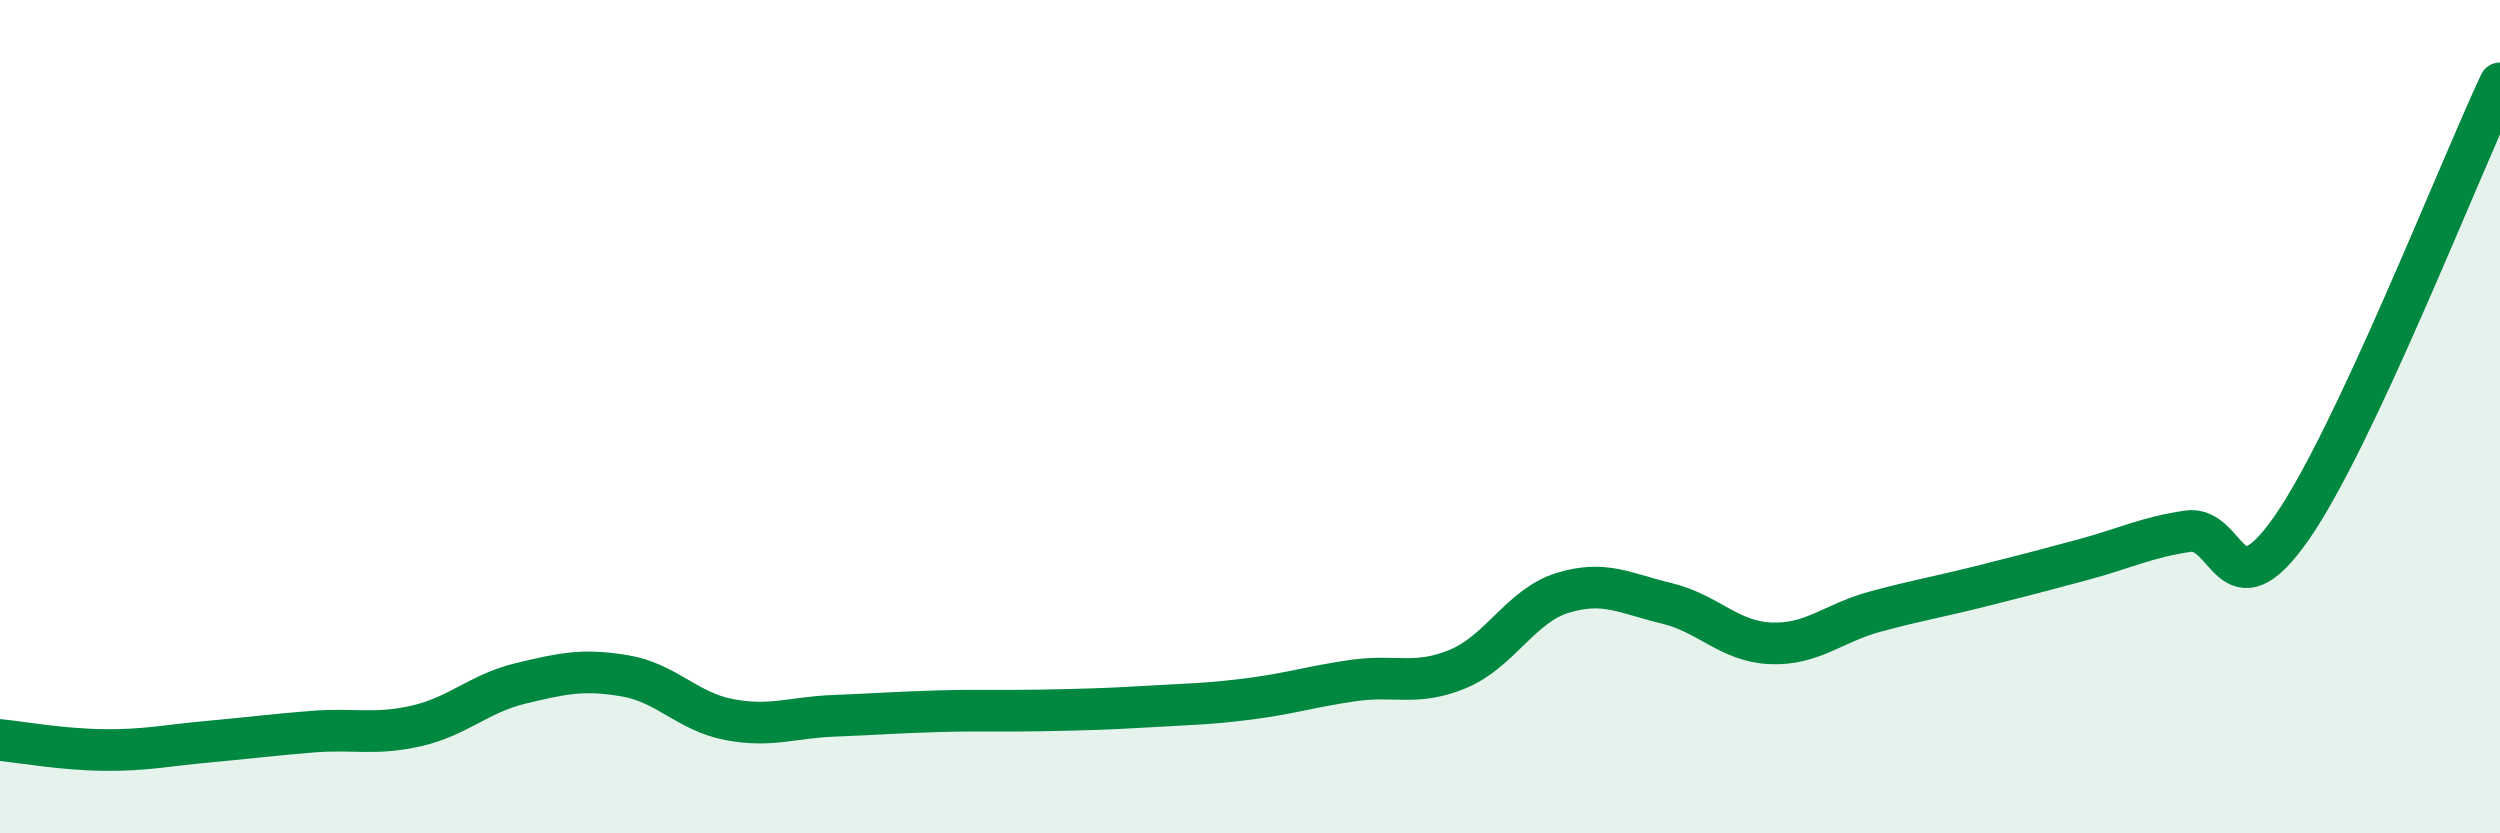
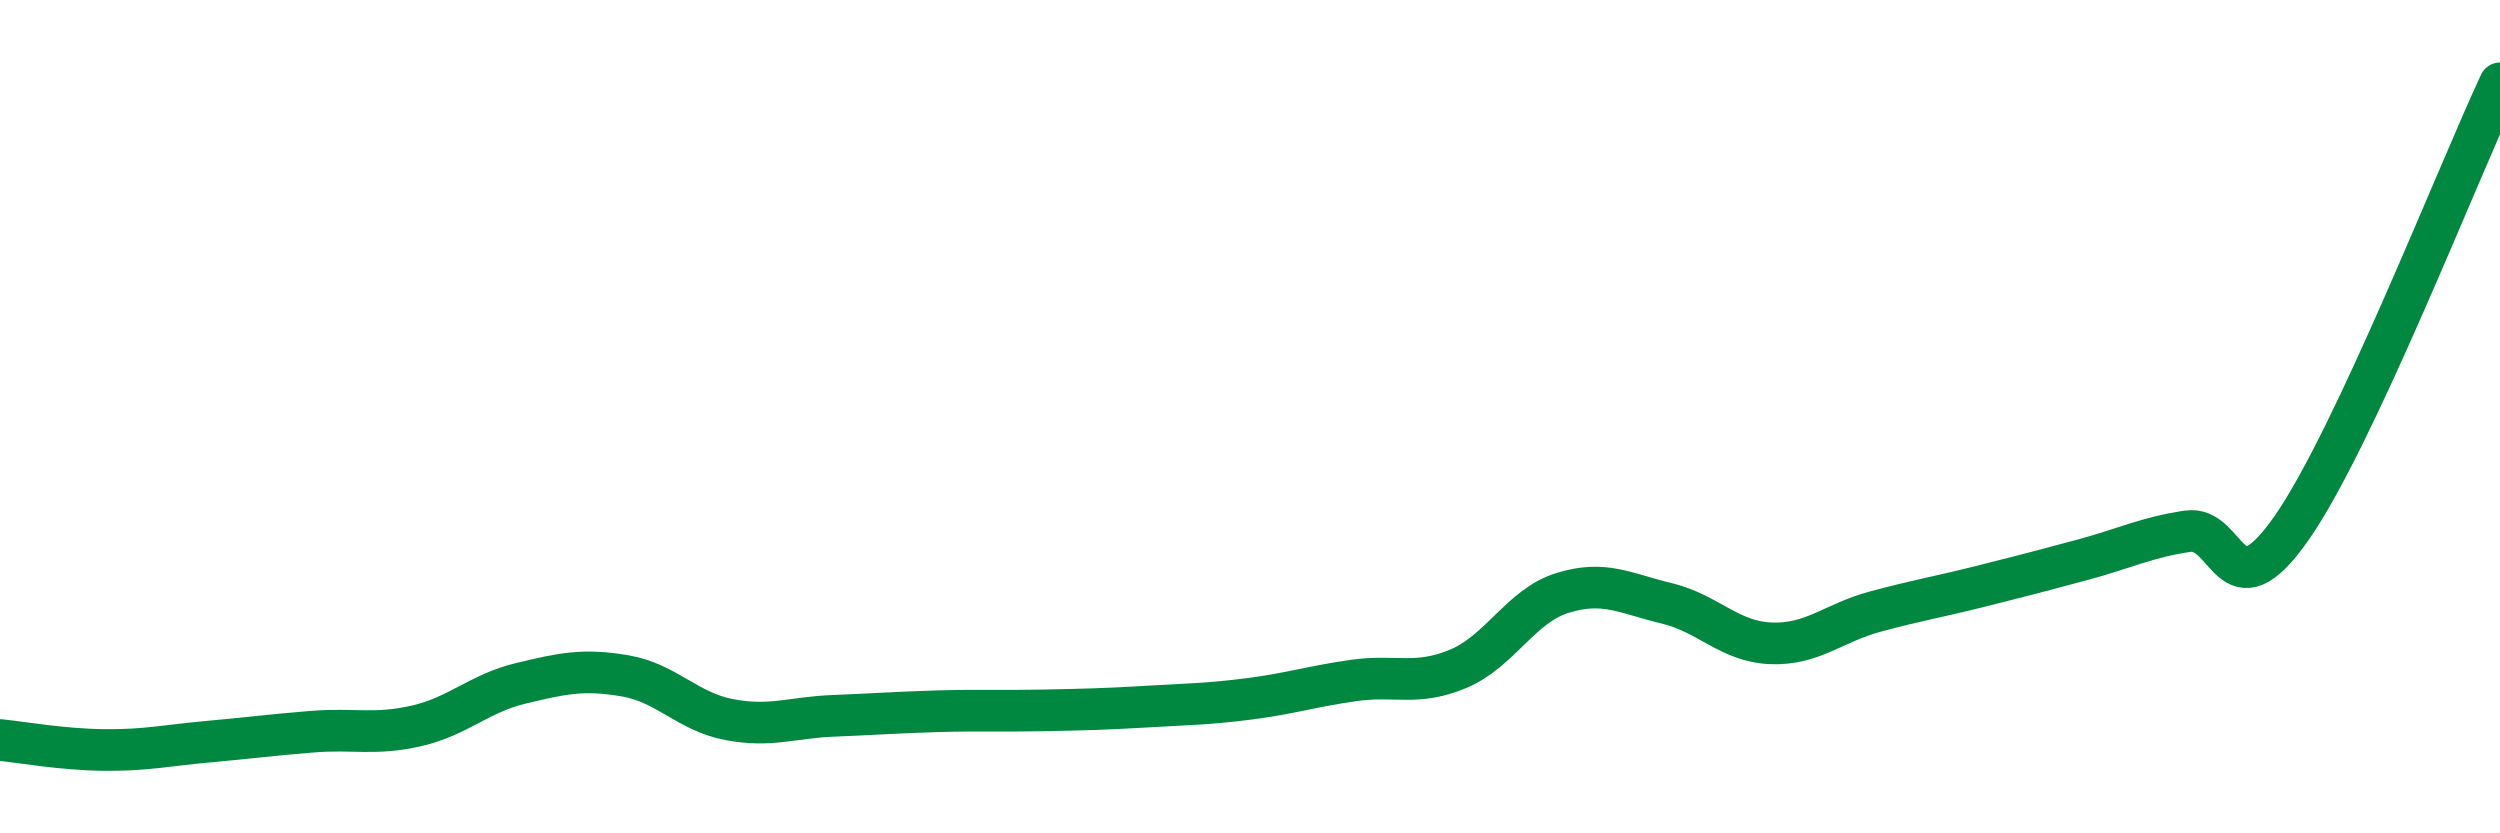
<svg xmlns="http://www.w3.org/2000/svg" width="60" height="20" viewBox="0 0 60 20">
-   <path d="M 0,17.76 C 0.5,17.81 1.5,17.99 2.5,18 C 3.5,18.01 4,17.89 5,17.8 C 6,17.71 6.5,17.64 7.5,17.56 C 8.5,17.48 9,17.65 10,17.42 C 11,17.19 11.5,16.64 12.5,16.4 C 13.5,16.16 14,16.05 15,16.22 C 16,16.39 16.5,17.08 17.5,17.27 C 18.5,17.46 19,17.22 20,17.18 C 21,17.14 21.5,17.1 22.5,17.07 C 23.5,17.04 24,17.07 25,17.05 C 26,17.03 26.5,17.02 27.5,16.96 C 28.5,16.9 29,16.9 30,16.77 C 31,16.64 31.5,16.47 32.5,16.33 C 33.5,16.19 34,16.47 35,16.05 C 36,15.63 36.5,14.54 37.5,14.23 C 38.5,13.92 39,14.24 40,14.48 C 41,14.72 41.5,15.4 42.5,15.44 C 43.5,15.48 44,14.95 45,14.68 C 46,14.41 46.5,14.33 47.5,14.08 C 48.5,13.83 49,13.7 50,13.43 C 51,13.16 51.5,12.9 52.5,12.75 C 53.5,12.6 53.5,14.82 55,12.67 C 56.5,10.52 59,4.13 60,2L60 20L0 20Z" fill="#008740" opacity="0.1" stroke-linecap="round" stroke-linejoin="round" />
  <path d="M 0,17.76 C 0.5,17.81 1.5,17.99 2.5,18 C 3.5,18.01 4,17.89 5,17.8 C 6,17.71 6.5,17.64 7.5,17.56 C 8.5,17.48 9,17.65 10,17.42 C 11,17.19 11.5,16.64 12.5,16.4 C 13.5,16.16 14,16.05 15,16.22 C 16,16.39 16.5,17.08 17.5,17.27 C 18.5,17.46 19,17.22 20,17.18 C 21,17.14 21.5,17.1 22.5,17.07 C 23.5,17.04 24,17.07 25,17.05 C 26,17.03 26.5,17.02 27.5,16.96 C 28.5,16.9 29,16.9 30,16.77 C 31,16.64 31.5,16.47 32.5,16.33 C 33.5,16.19 34,16.47 35,16.05 C 36,15.63 36.5,14.54 37.5,14.23 C 38.5,13.92 39,14.24 40,14.48 C 41,14.72 41.5,15.4 42.5,15.44 C 43.5,15.48 44,14.95 45,14.68 C 46,14.41 46.5,14.33 47.5,14.08 C 48.5,13.83 49,13.7 50,13.43 C 51,13.16 51.5,12.9 52.5,12.75 C 53.5,12.6 53.5,14.82 55,12.67 C 56.5,10.52 59,4.13 60,2" stroke="#008740" stroke-width="1" fill="none" stroke-linecap="round" stroke-linejoin="round" />
</svg>